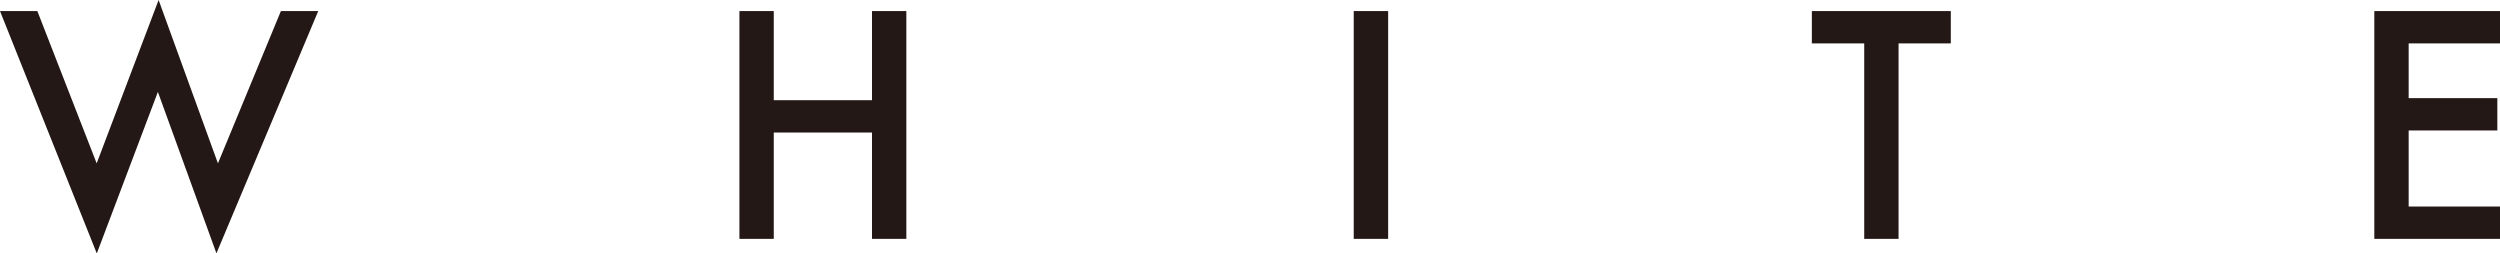
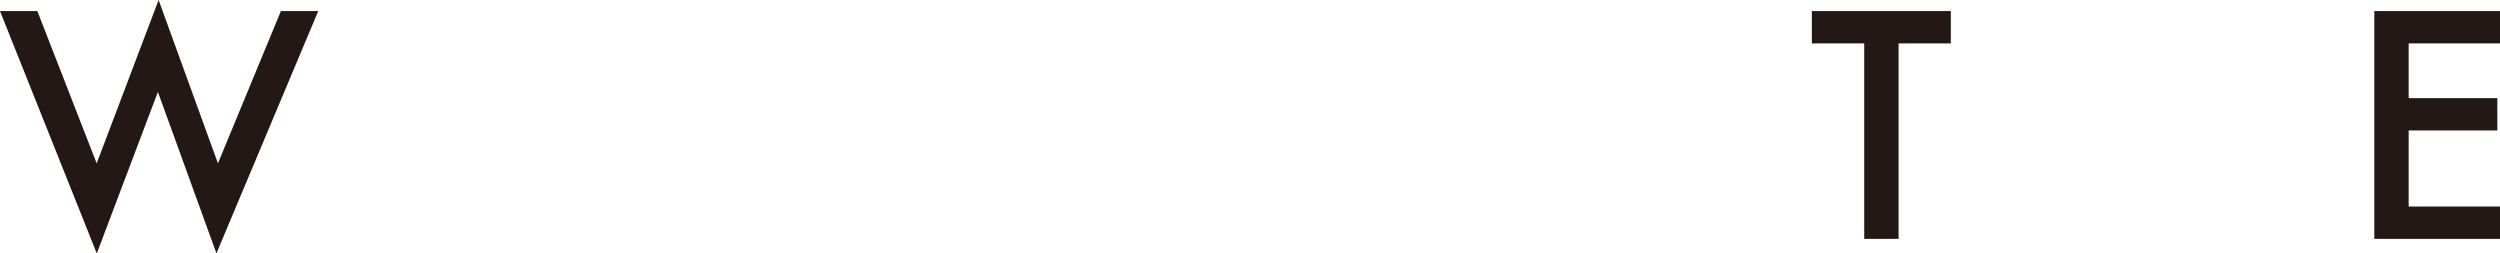
<svg xmlns="http://www.w3.org/2000/svg" id="_レイヤー_2" data-name="レイヤー 2" viewBox="0 0 384.29 38.96">
  <defs>
    <style>
      .cls-1 {
        fill: #231815;
        stroke-width: 0px;
      }
    </style>
  </defs>
  <g id="_デザイン" data-name="デザイン">
    <g>
      <path class="cls-1" d="M5.74,1.7l9.12,23.41L24.38,0l9.12,25.11L43.18,1.7h5.74s-15.65,37.24-15.65,37.24l-9-24.81-9.39,24.83L0,1.7h5.74Z" />
-       <path class="cls-1" d="M118.94,15.4h15.1s0-13.7,0-13.7h5.28s0,35.02,0,35.02h-5.28s0-16.35,0-16.35h-15.1s0,16.35,0,16.35h-5.28s0-35.02,0-35.02h5.28s0,13.7,0,13.7Z" />
-       <path class="cls-1" d="M213.38,1.7v35.02s-5.29,0-5.29,0V1.7s5.29,0,5.29,0Z" />
+       <path class="cls-1" d="M213.38,1.7v35.02V1.7s5.29,0,5.29,0Z" />
      <path class="cls-1" d="M291.84,6.67v30.05s-5.28,0-5.28,0V6.67s-8.05,0-8.05,0V1.7s21.36,0,21.36,0v4.97s-8.03,0-8.03,0Z" />
      <path class="cls-1" d="M384.29,6.67h-14.04s0,8.41,0,8.41h13.63s0,4.97,0,4.97h-13.63s0,11.7,0,11.7h14.04s0,4.97,0,4.97h-19.32s0-35.02,0-35.02h19.32s0,4.97,0,4.97Z" />
    </g>
  </g>
</svg>